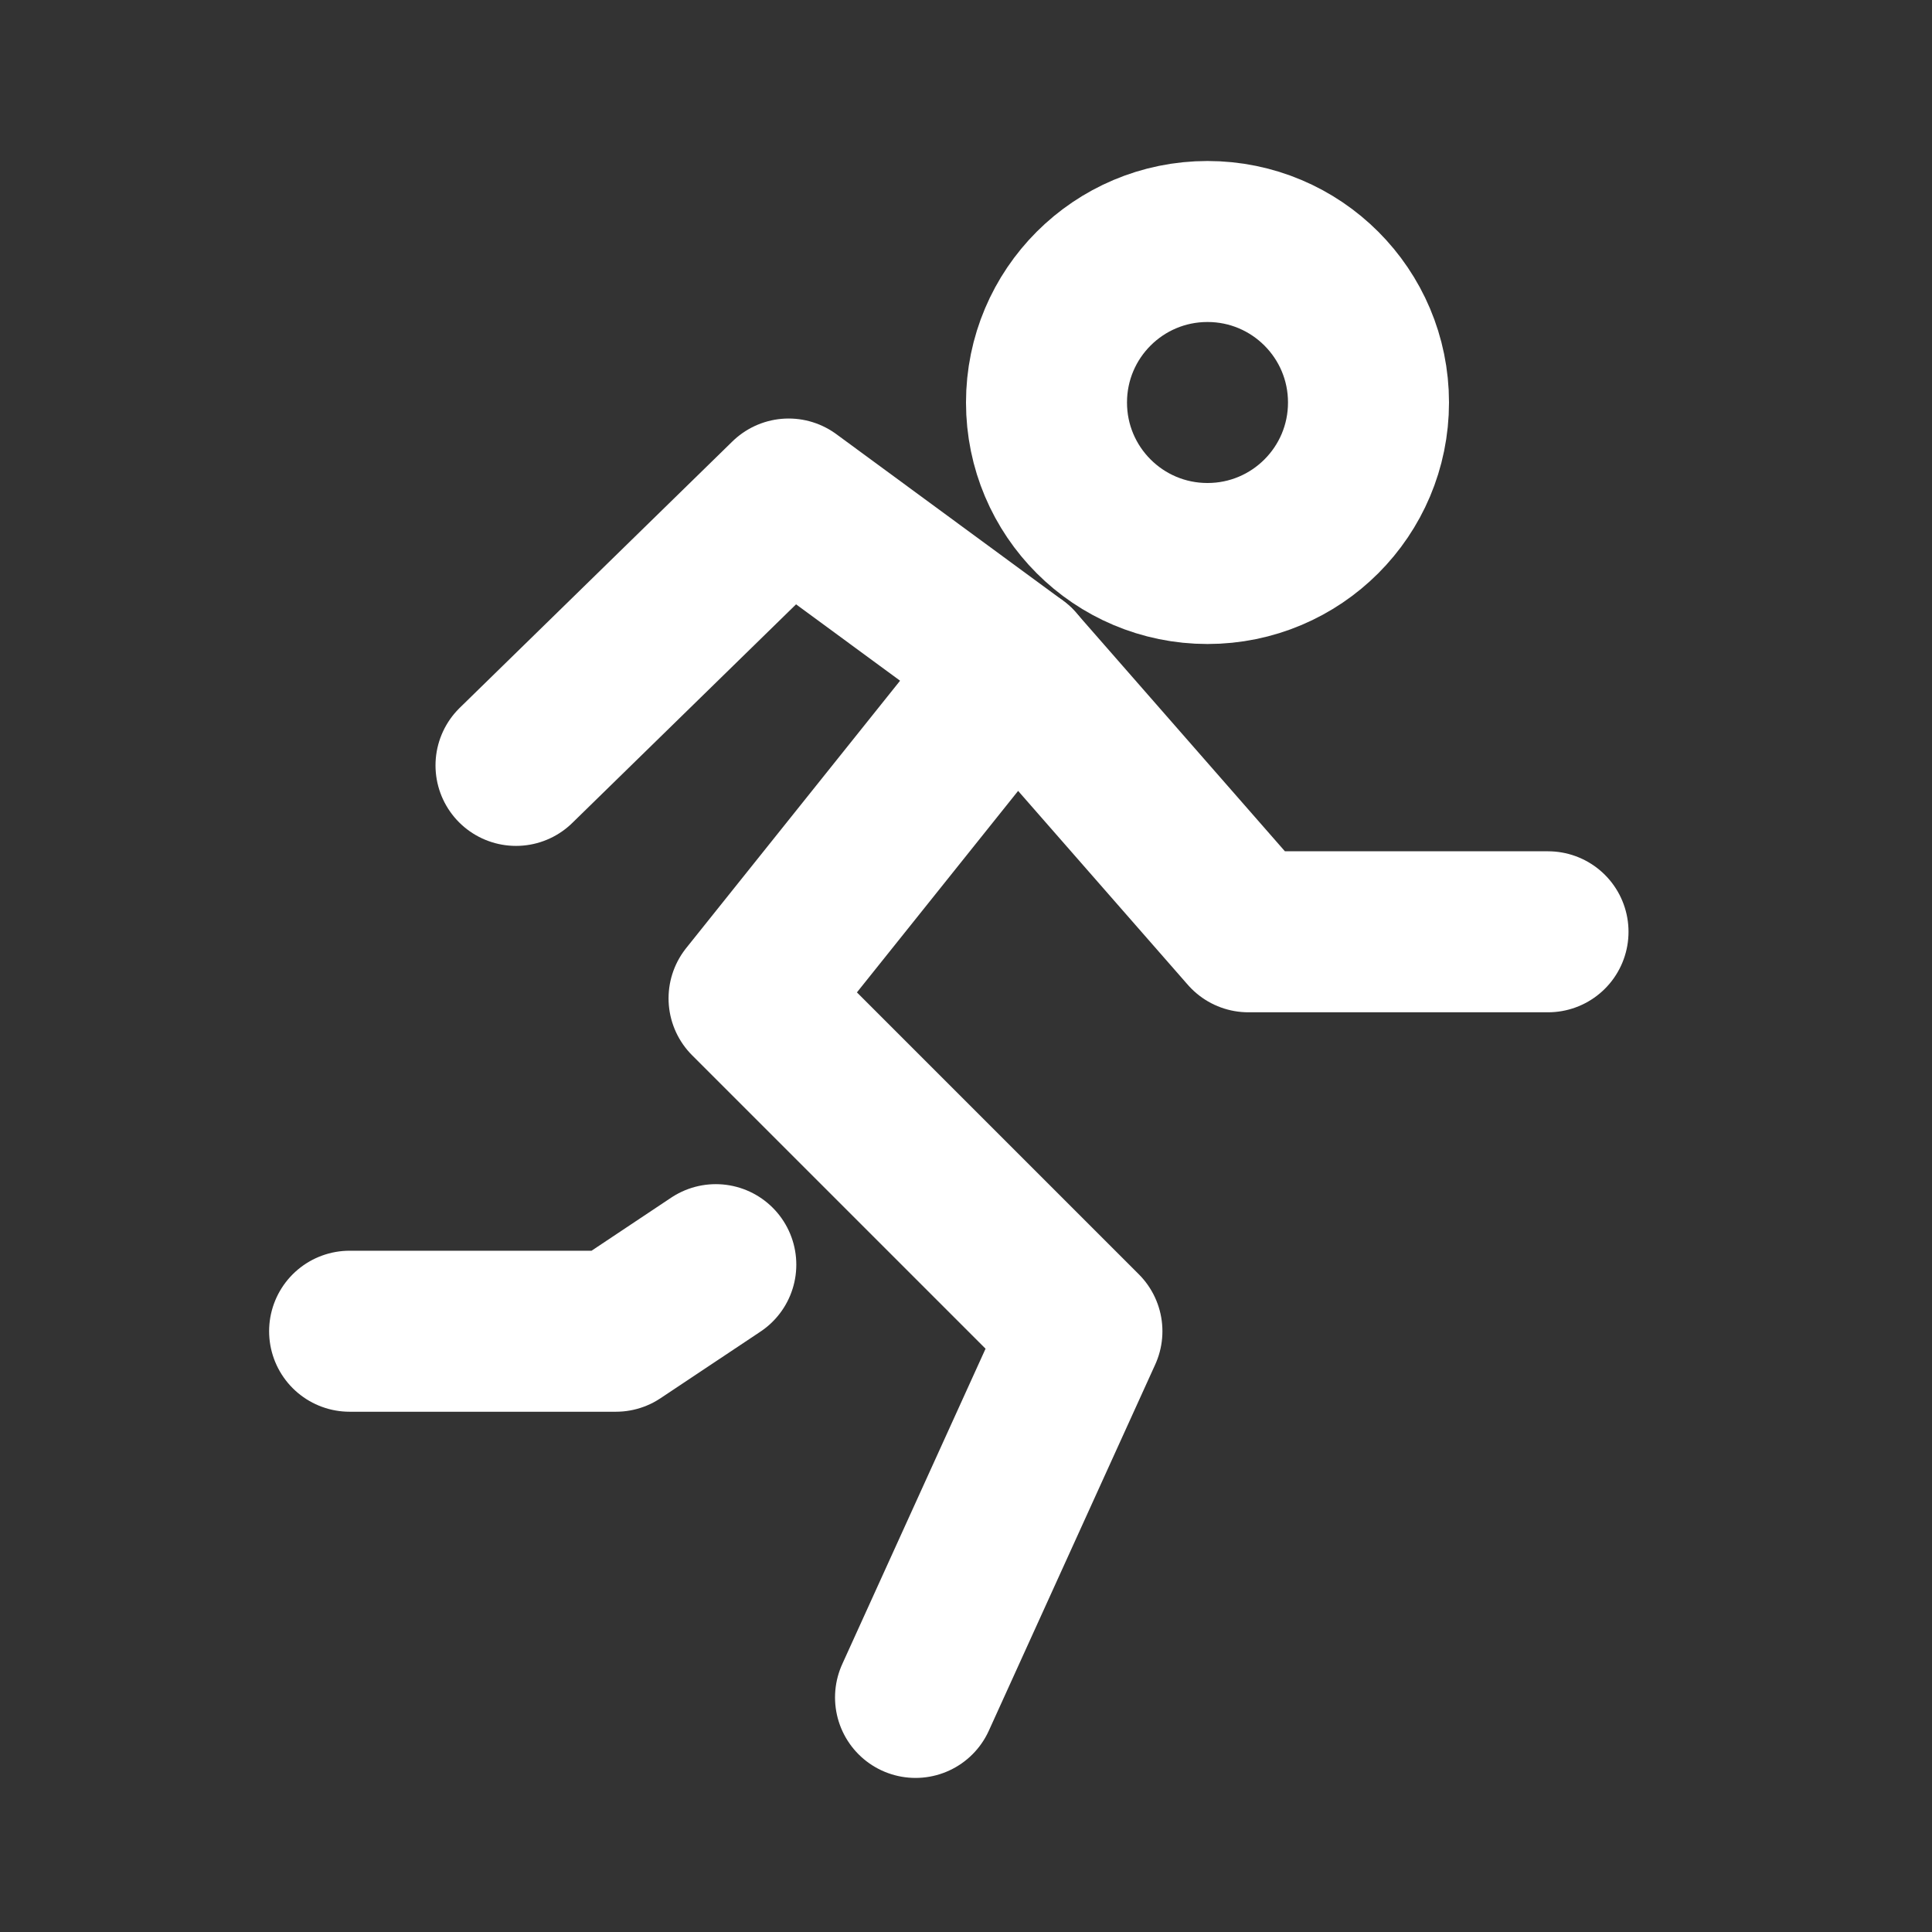
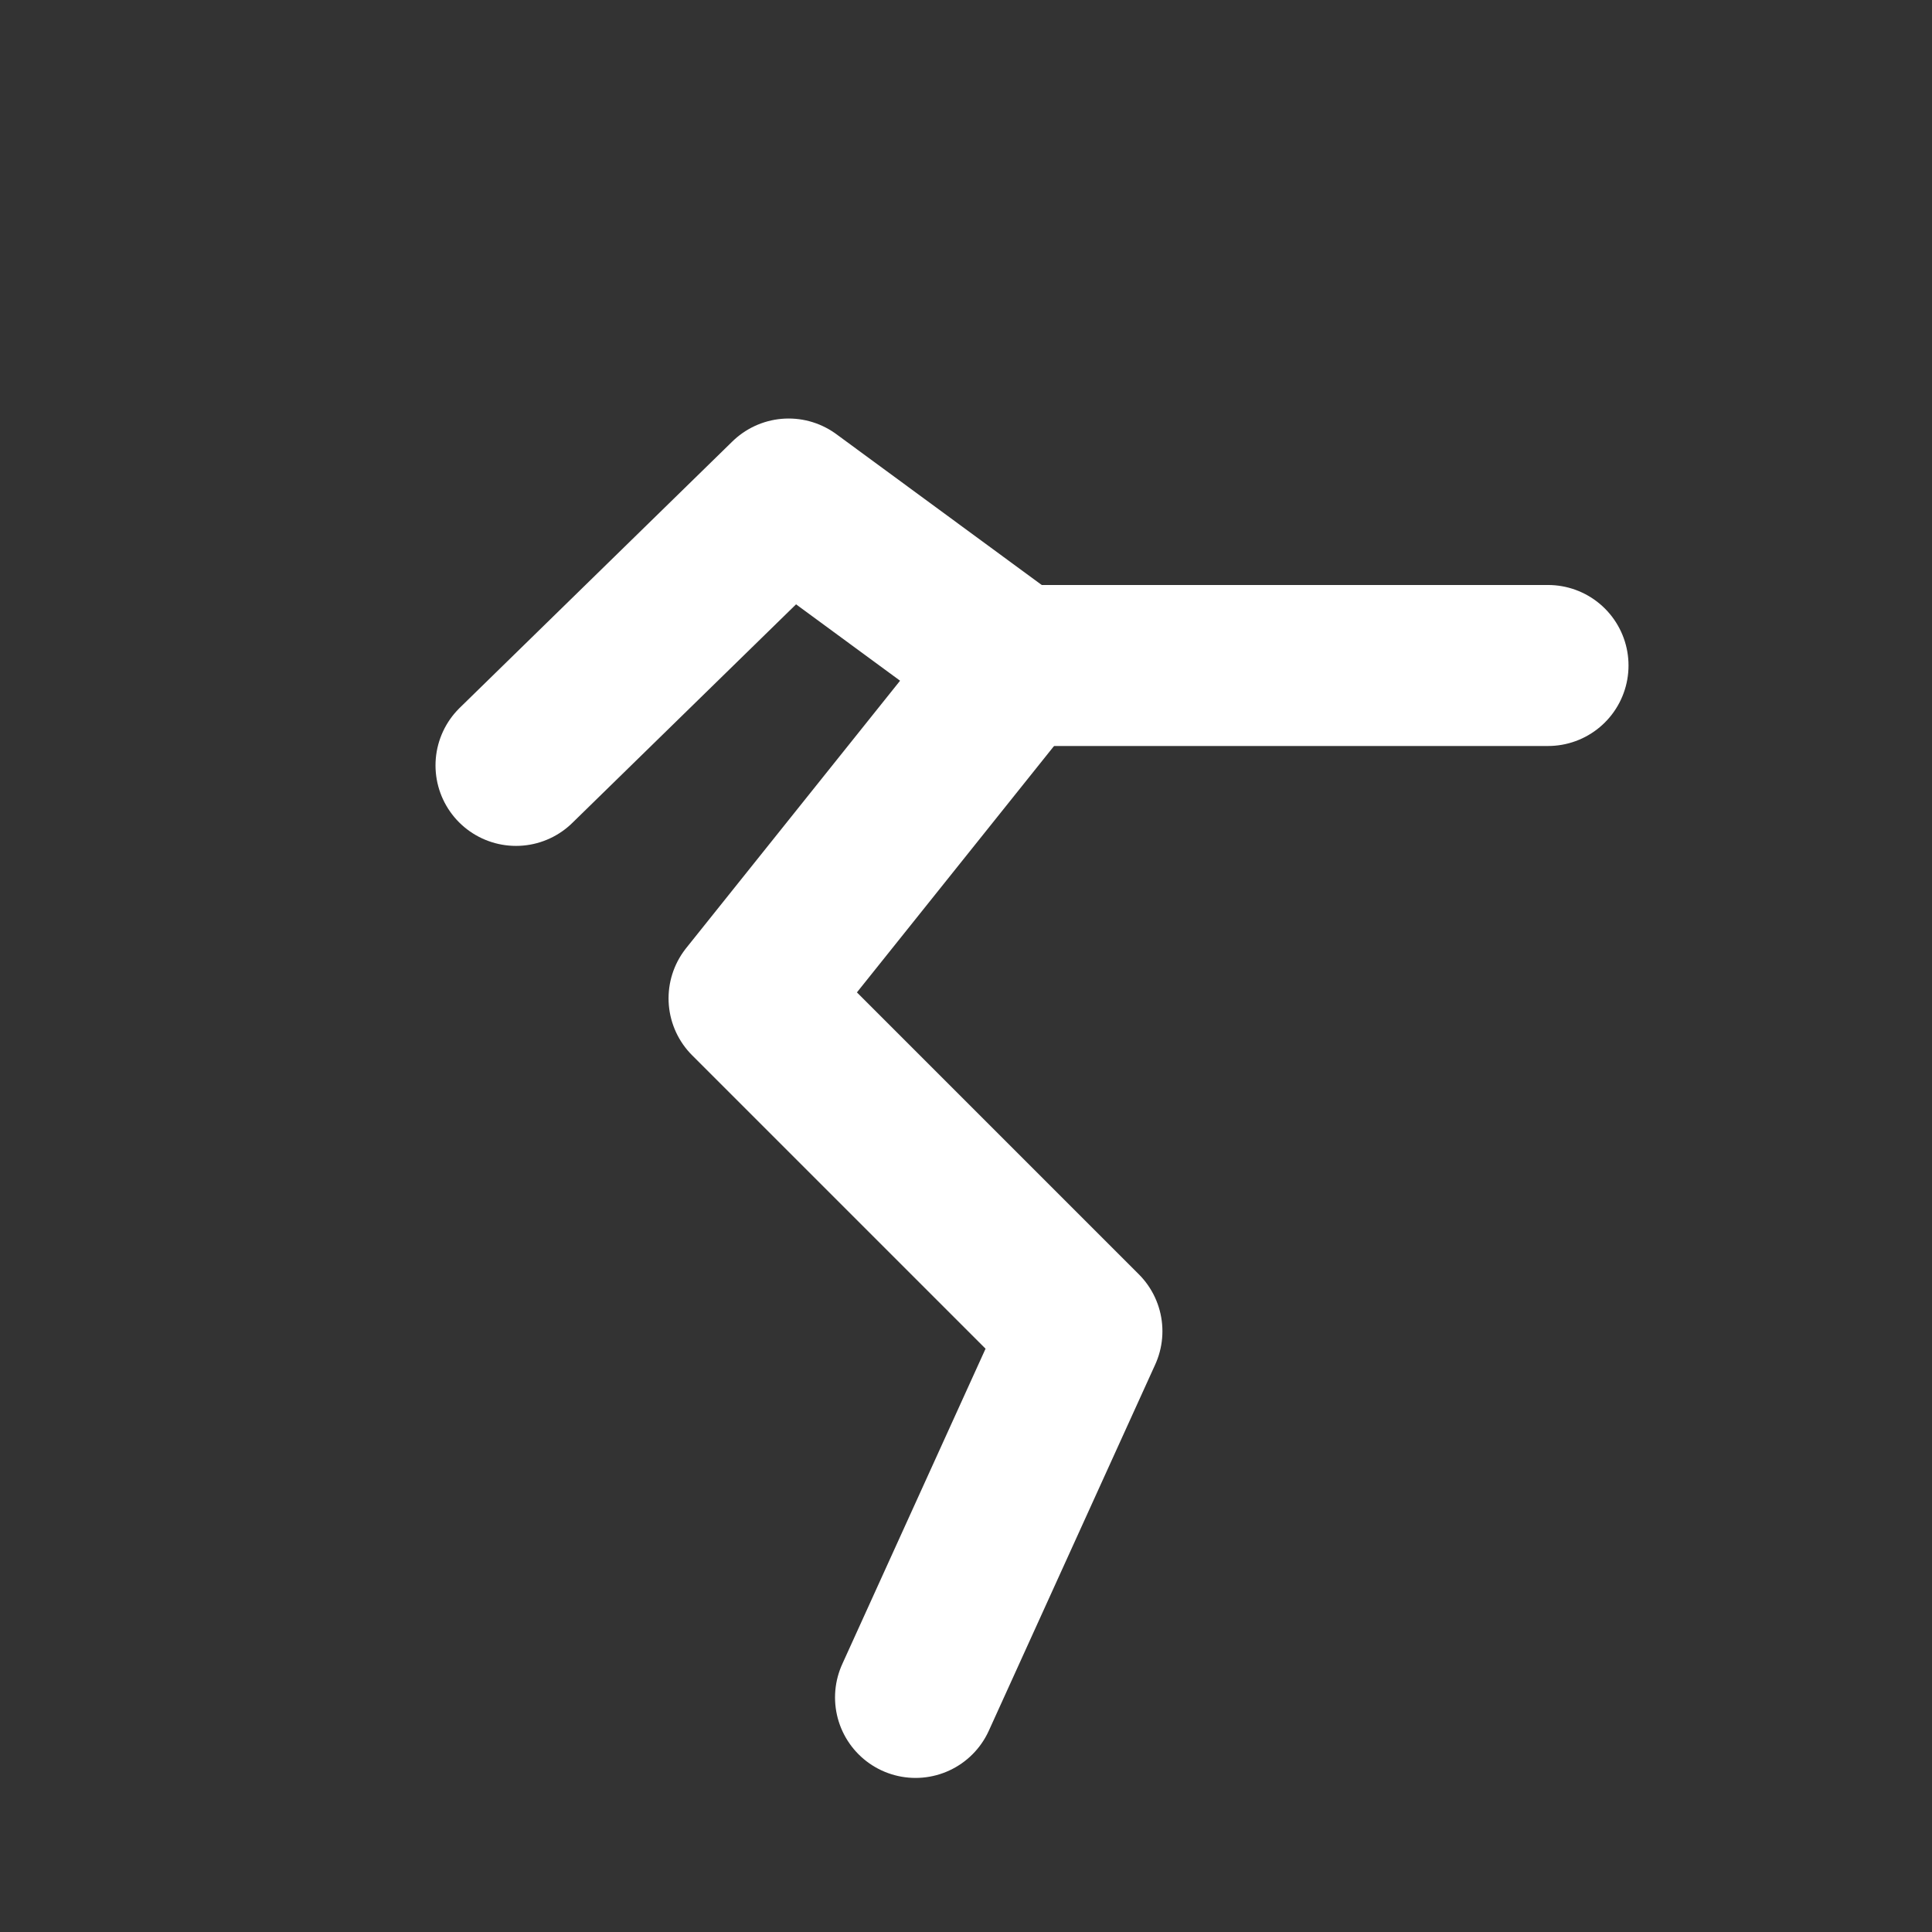
<svg xmlns="http://www.w3.org/2000/svg" width="24" height="24" viewBox="0 0 24 24" fill="none">
  <rect x="0" y="0" width="24" height="24" fill="#333333" stroke="none" />
-   <path d="M15 7C16.105 7 17 6.105 17 5C17 3.895 16.105 3 15 3C13.895 3 13 3.895 13 5C13 6.105 13.895 7 15 7Z" stroke="white" stroke-width="2" stroke-linecap="round" stroke-linejoin="round" />
  <path d="M12.613 8.267L9.305 12.402L13.44 16.537L11.373 21.086" stroke="white" stroke-width="2" stroke-linecap="round" stroke-linejoin="round" />
-   <path d="M6.41 9.508L9.797 6.199L12.613 8.267L15.508 11.575H19.23" stroke="white" stroke-width="2" stroke-linecap="round" stroke-linejoin="round" />
-   <path d="M8.892 15.71L7.651 16.537H4.343" stroke="white" stroke-width="2" stroke-linecap="round" stroke-linejoin="round" />
+   <path d="M6.41 9.508L9.797 6.199L12.613 8.267H19.23" stroke="white" stroke-width="2" stroke-linecap="round" stroke-linejoin="round" />
</svg>